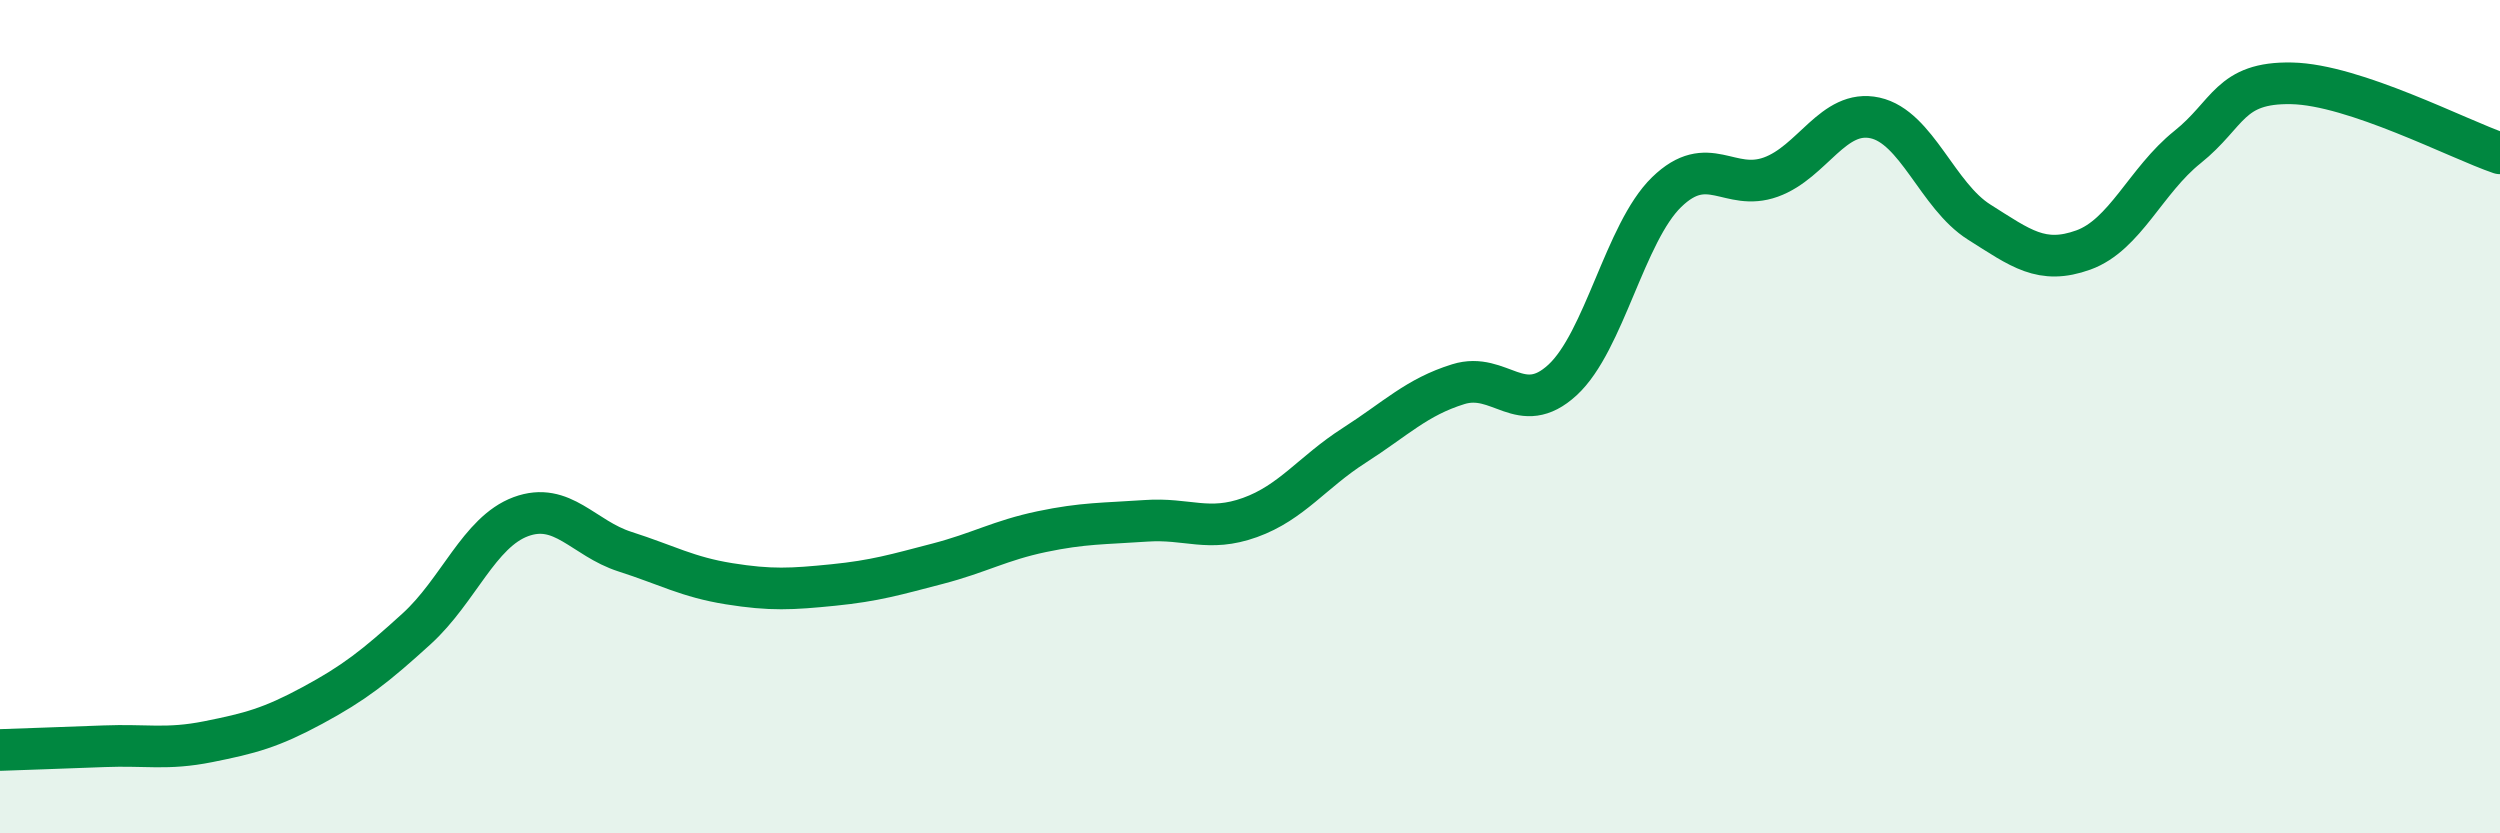
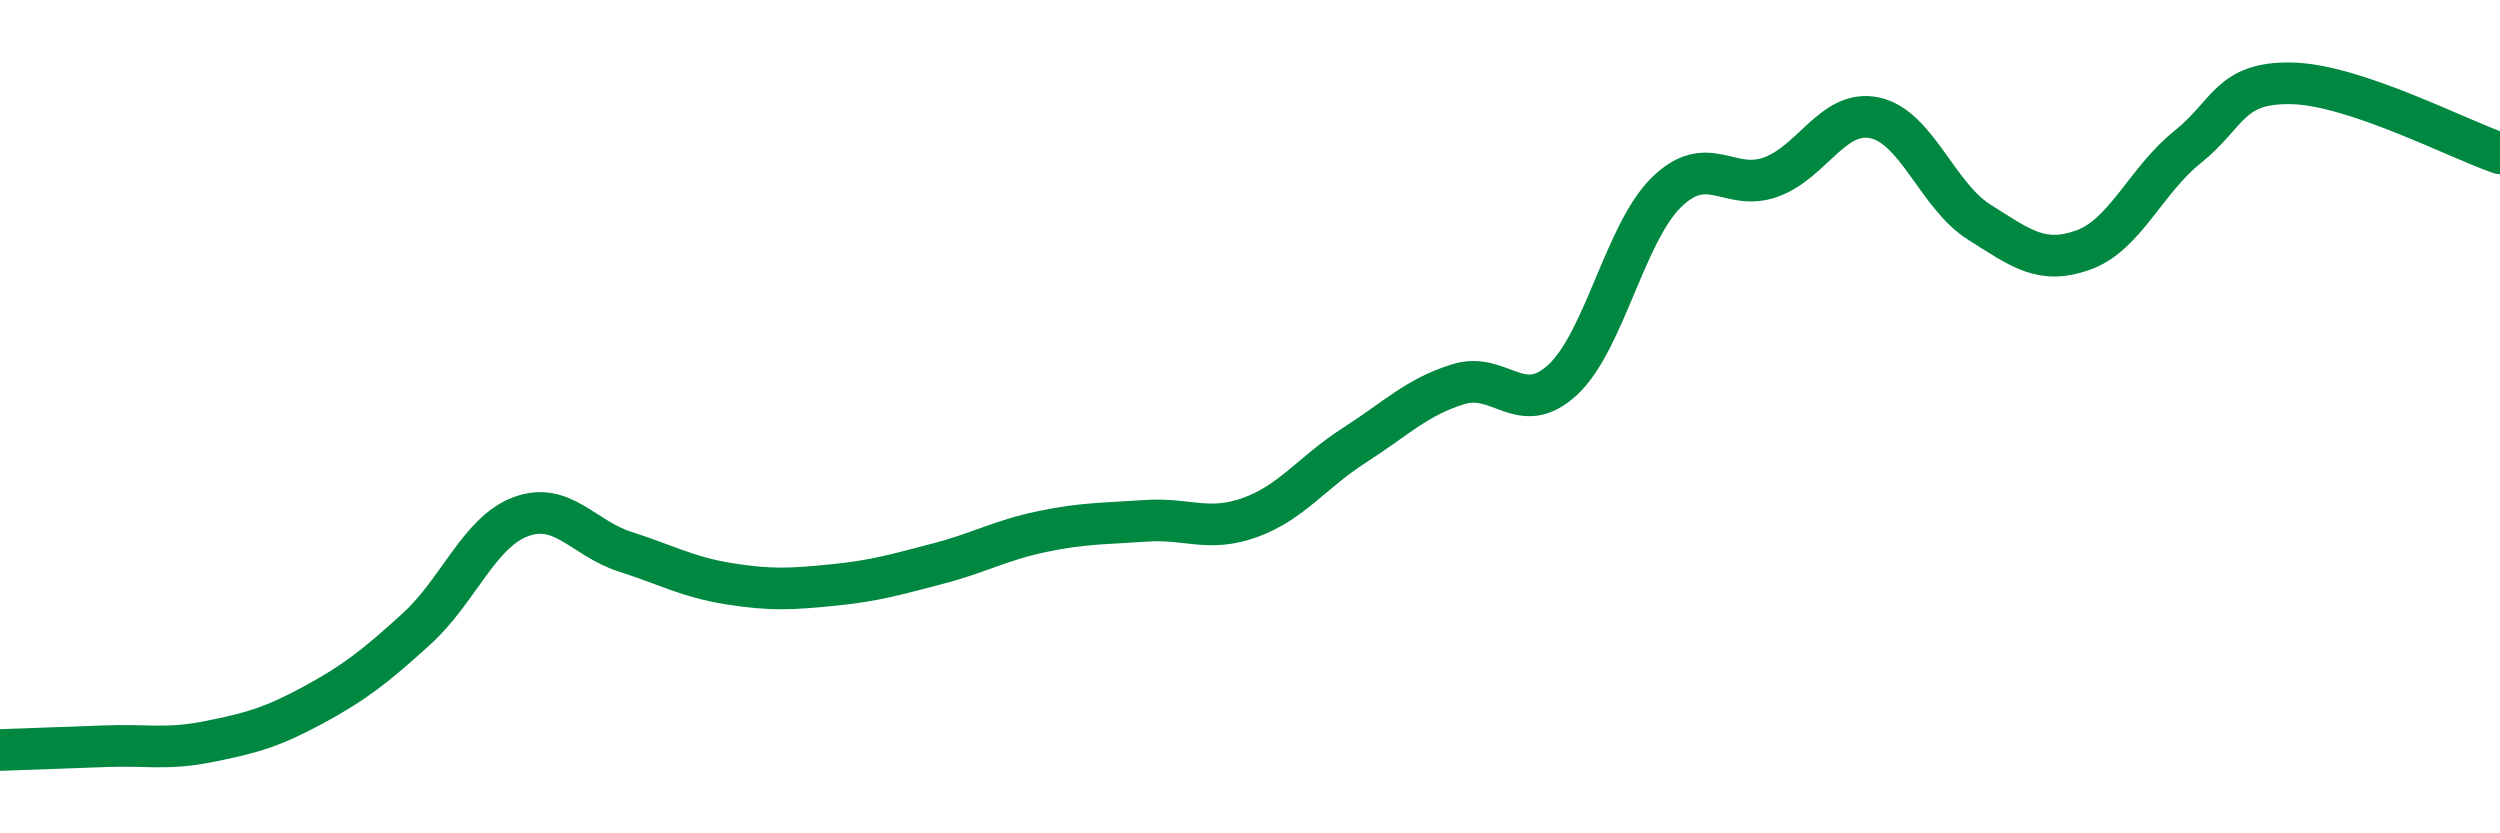
<svg xmlns="http://www.w3.org/2000/svg" width="60" height="20" viewBox="0 0 60 20">
-   <path d="M 0,18 C 0.5,17.98 1.5,17.95 2.5,17.91 C 3.5,17.87 4,18 5,17.8 C 6,17.6 6.5,17.47 7.5,16.93 C 8.5,16.39 9,16 10,15.09 C 11,14.18 11.5,12.77 12.5,12.4 C 13.5,12.03 14,12.92 15,13.24 C 16,13.56 16.5,13.85 17.5,14.01 C 18.5,14.17 19,14.14 20,14.04 C 21,13.94 21.5,13.79 22.5,13.53 C 23.5,13.27 24,12.97 25,12.76 C 26,12.55 26.5,12.57 27.5,12.5 C 28.5,12.43 29,12.78 30,12.42 C 31,12.06 31.5,11.33 32.5,10.69 C 33.5,10.05 34,9.53 35,9.22 C 36,8.91 36.5,10.04 37.5,9.12 C 38.5,8.2 39,5.58 40,4.61 C 41,3.64 41.5,4.61 42.5,4.25 C 43.5,3.89 44,2.61 45,2.83 C 46,3.05 46.5,4.7 47.5,5.33 C 48.5,5.96 49,6.36 50,6 C 51,5.64 51.5,4.33 52.5,3.53 C 53.5,2.73 53.5,1.97 55,2 C 56.5,2.03 59,3.34 60,3.68L60 20L0 20Z" fill="#008740" opacity="0.1" stroke-linecap="round" stroke-linejoin="round" />
  <path d="M 0,18 C 0.5,17.98 1.5,17.95 2.5,17.91 C 3.5,17.87 4,18 5,17.8 C 6,17.6 6.5,17.47 7.5,16.93 C 8.5,16.39 9,16 10,15.09 C 11,14.18 11.5,12.77 12.5,12.4 C 13.5,12.03 14,12.92 15,13.24 C 16,13.56 16.5,13.85 17.5,14.01 C 18.5,14.17 19,14.14 20,14.04 C 21,13.94 21.5,13.79 22.5,13.53 C 23.5,13.27 24,12.97 25,12.76 C 26,12.55 26.5,12.57 27.5,12.5 C 28.5,12.43 29,12.78 30,12.42 C 31,12.06 31.5,11.33 32.5,10.69 C 33.5,10.05 34,9.53 35,9.22 C 36,8.91 36.5,10.04 37.5,9.12 C 38.5,8.2 39,5.58 40,4.61 C 41,3.64 41.5,4.61 42.5,4.25 C 43.5,3.89 44,2.61 45,2.83 C 46,3.05 46.5,4.7 47.5,5.33 C 48.5,5.96 49,6.36 50,6 C 51,5.64 51.5,4.33 52.5,3.53 C 53.5,2.73 53.5,1.97 55,2 C 56.5,2.03 59,3.34 60,3.68" stroke="#008740" stroke-width="1" fill="none" stroke-linecap="round" stroke-linejoin="round" />
</svg>